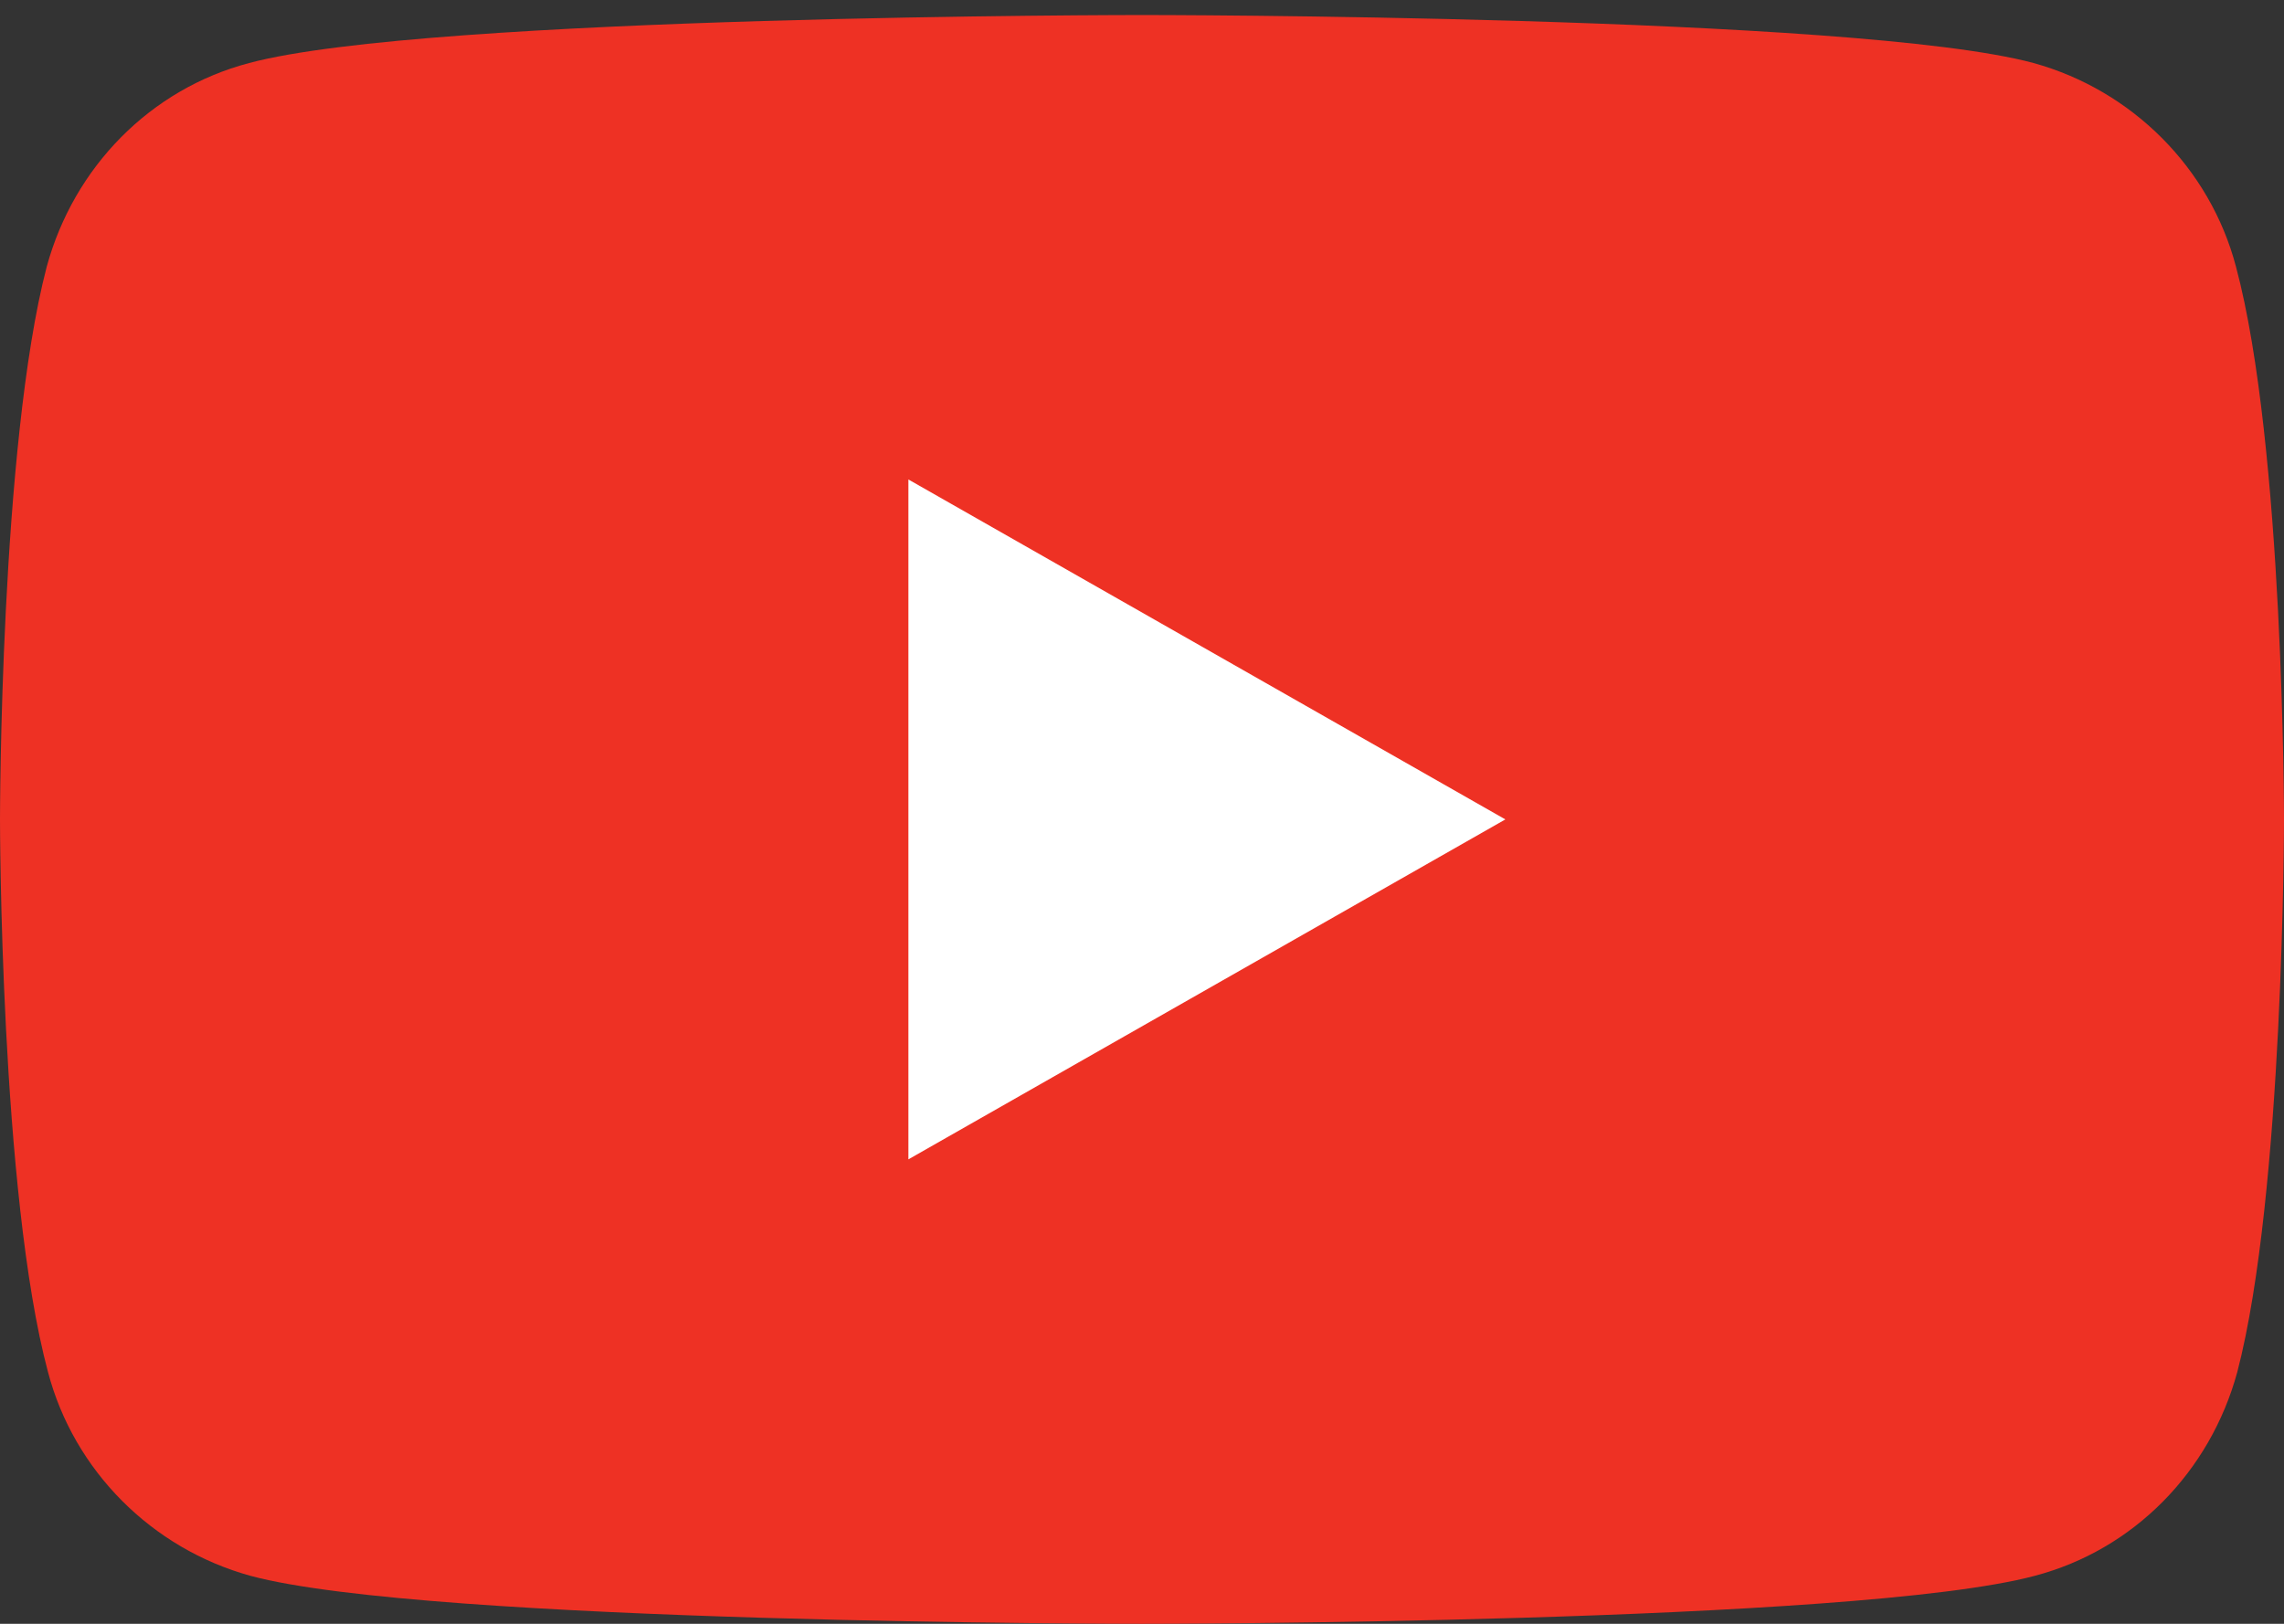
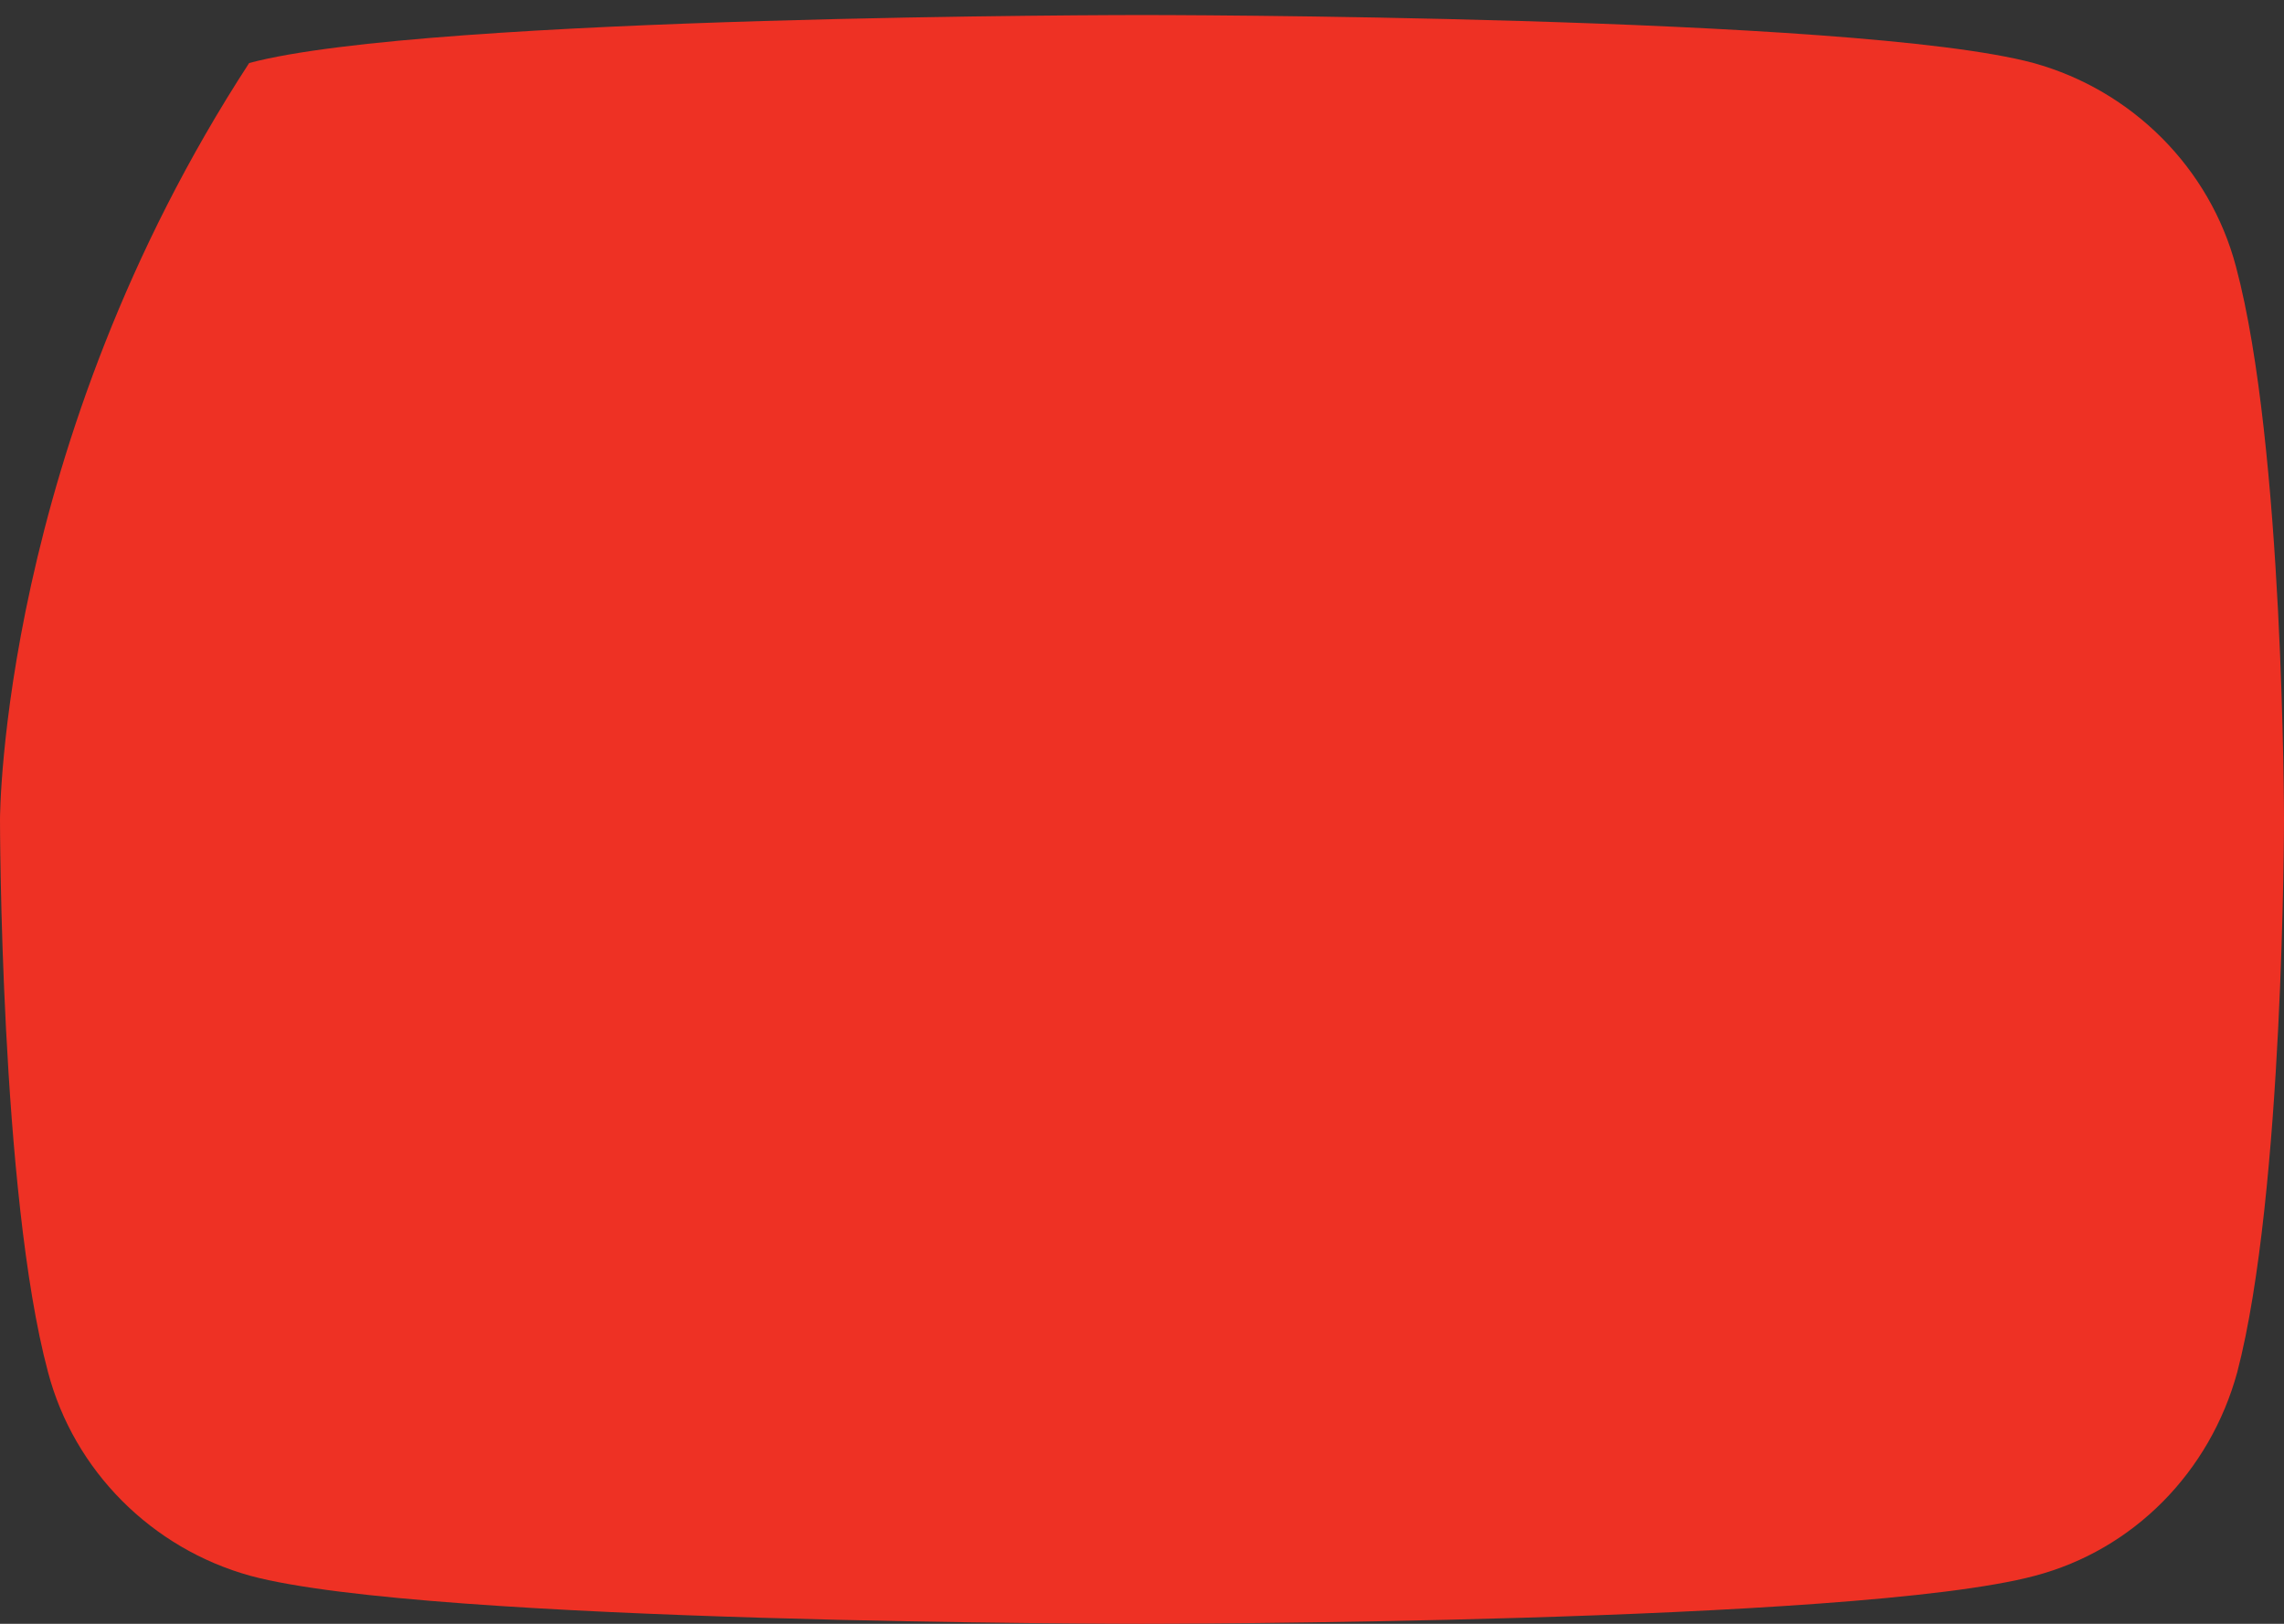
<svg xmlns="http://www.w3.org/2000/svg" width="90" height="64" fill="none">
  <rect width="100%" height="100%" fill="#333333" stroke="none" />
-   <path d="M88.108 10.512c-1.023-3.886-4.091-6.954-7.977-8.028C73.125.592 45 .592 45 .592s-28.125 0-35.182 1.892c-3.886 1.023-6.903 4.09-7.977 8.028C0 17.57 0 32.296 0 32.296S0 47.024 1.892 54.08c1.023 3.887 4.09 6.955 7.977 8.029C16.875 64 45 64 45 64s28.125 0 35.182-1.892c3.886-1.023 6.903-4.091 7.977-8.029C90 47.024 90 32.296 90 32.296s0-14.727-1.892-21.784Z" fill="#EE3124" />
-   <path d="M35.795 45.694V18.898l23.523 13.398-23.523 13.398Z" fill="#fff" />
+   <path d="M88.108 10.512c-1.023-3.886-4.091-6.954-7.977-8.028C73.125.592 45 .592 45 .592s-28.125 0-35.182 1.892C0 17.57 0 32.296 0 32.296S0 47.024 1.892 54.08c1.023 3.887 4.09 6.955 7.977 8.029C16.875 64 45 64 45 64s28.125 0 35.182-1.892c3.886-1.023 6.903-4.091 7.977-8.029C90 47.024 90 32.296 90 32.296s0-14.727-1.892-21.784Z" fill="#EE3124" />
</svg>